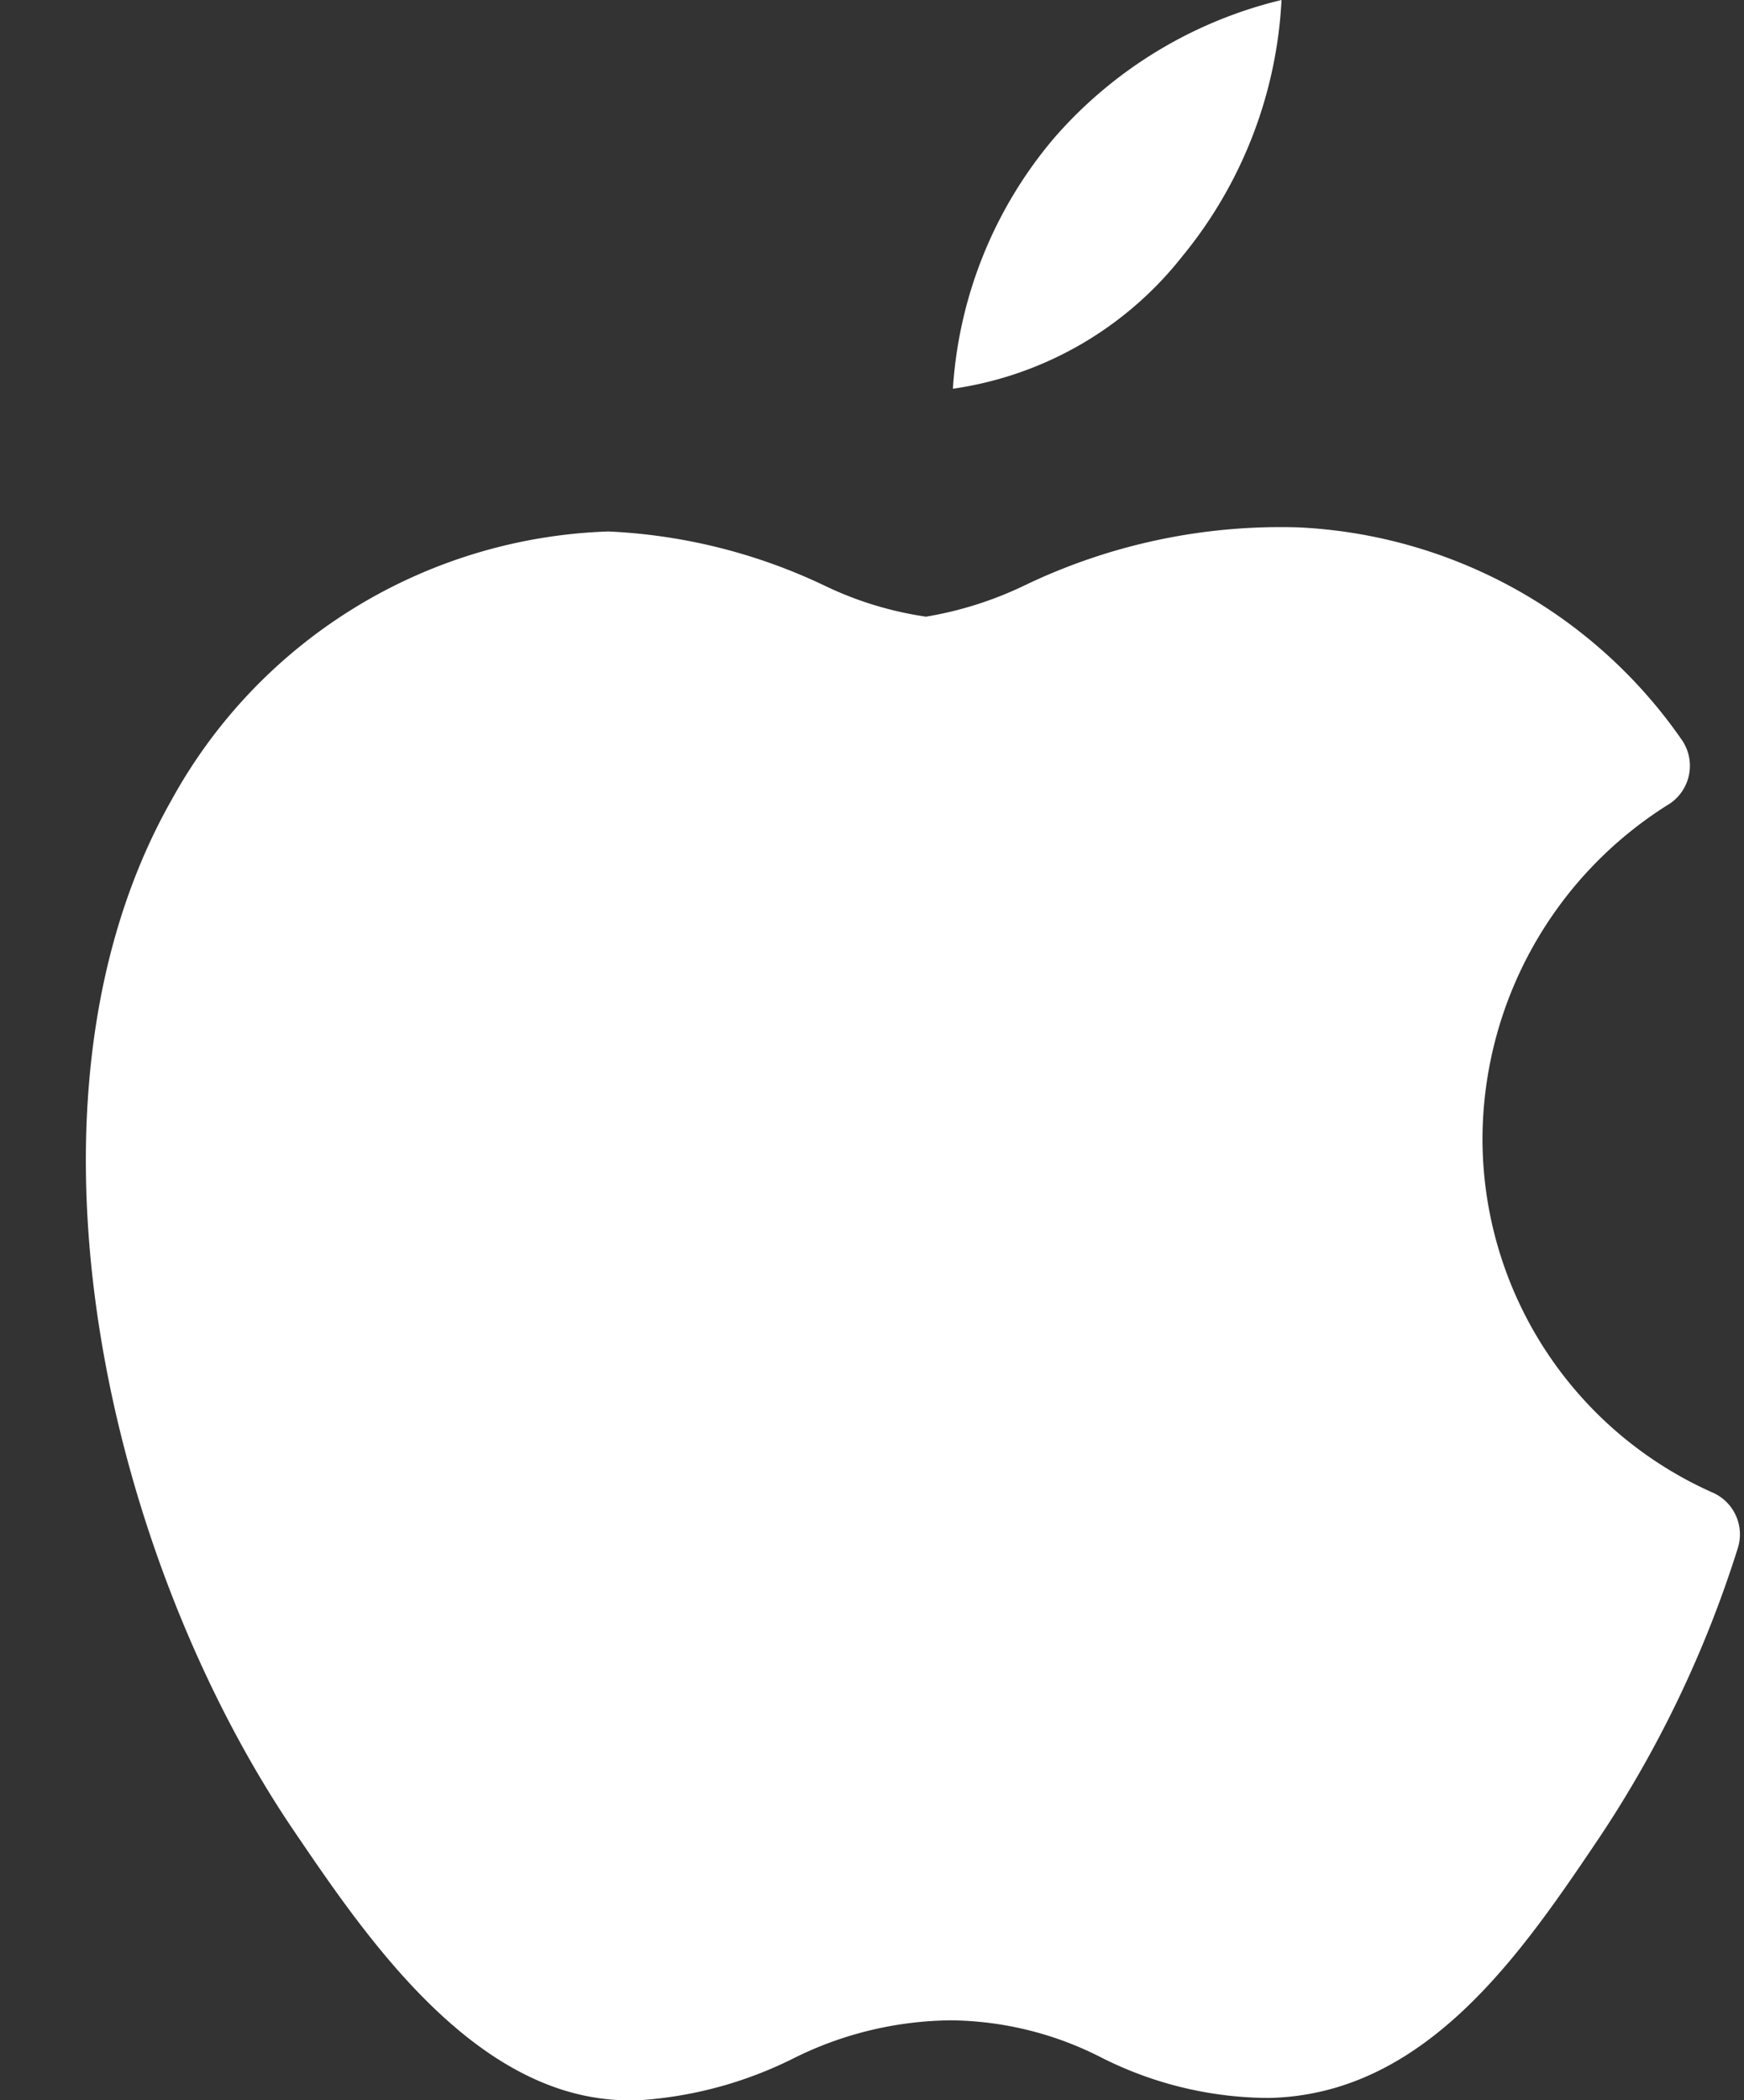
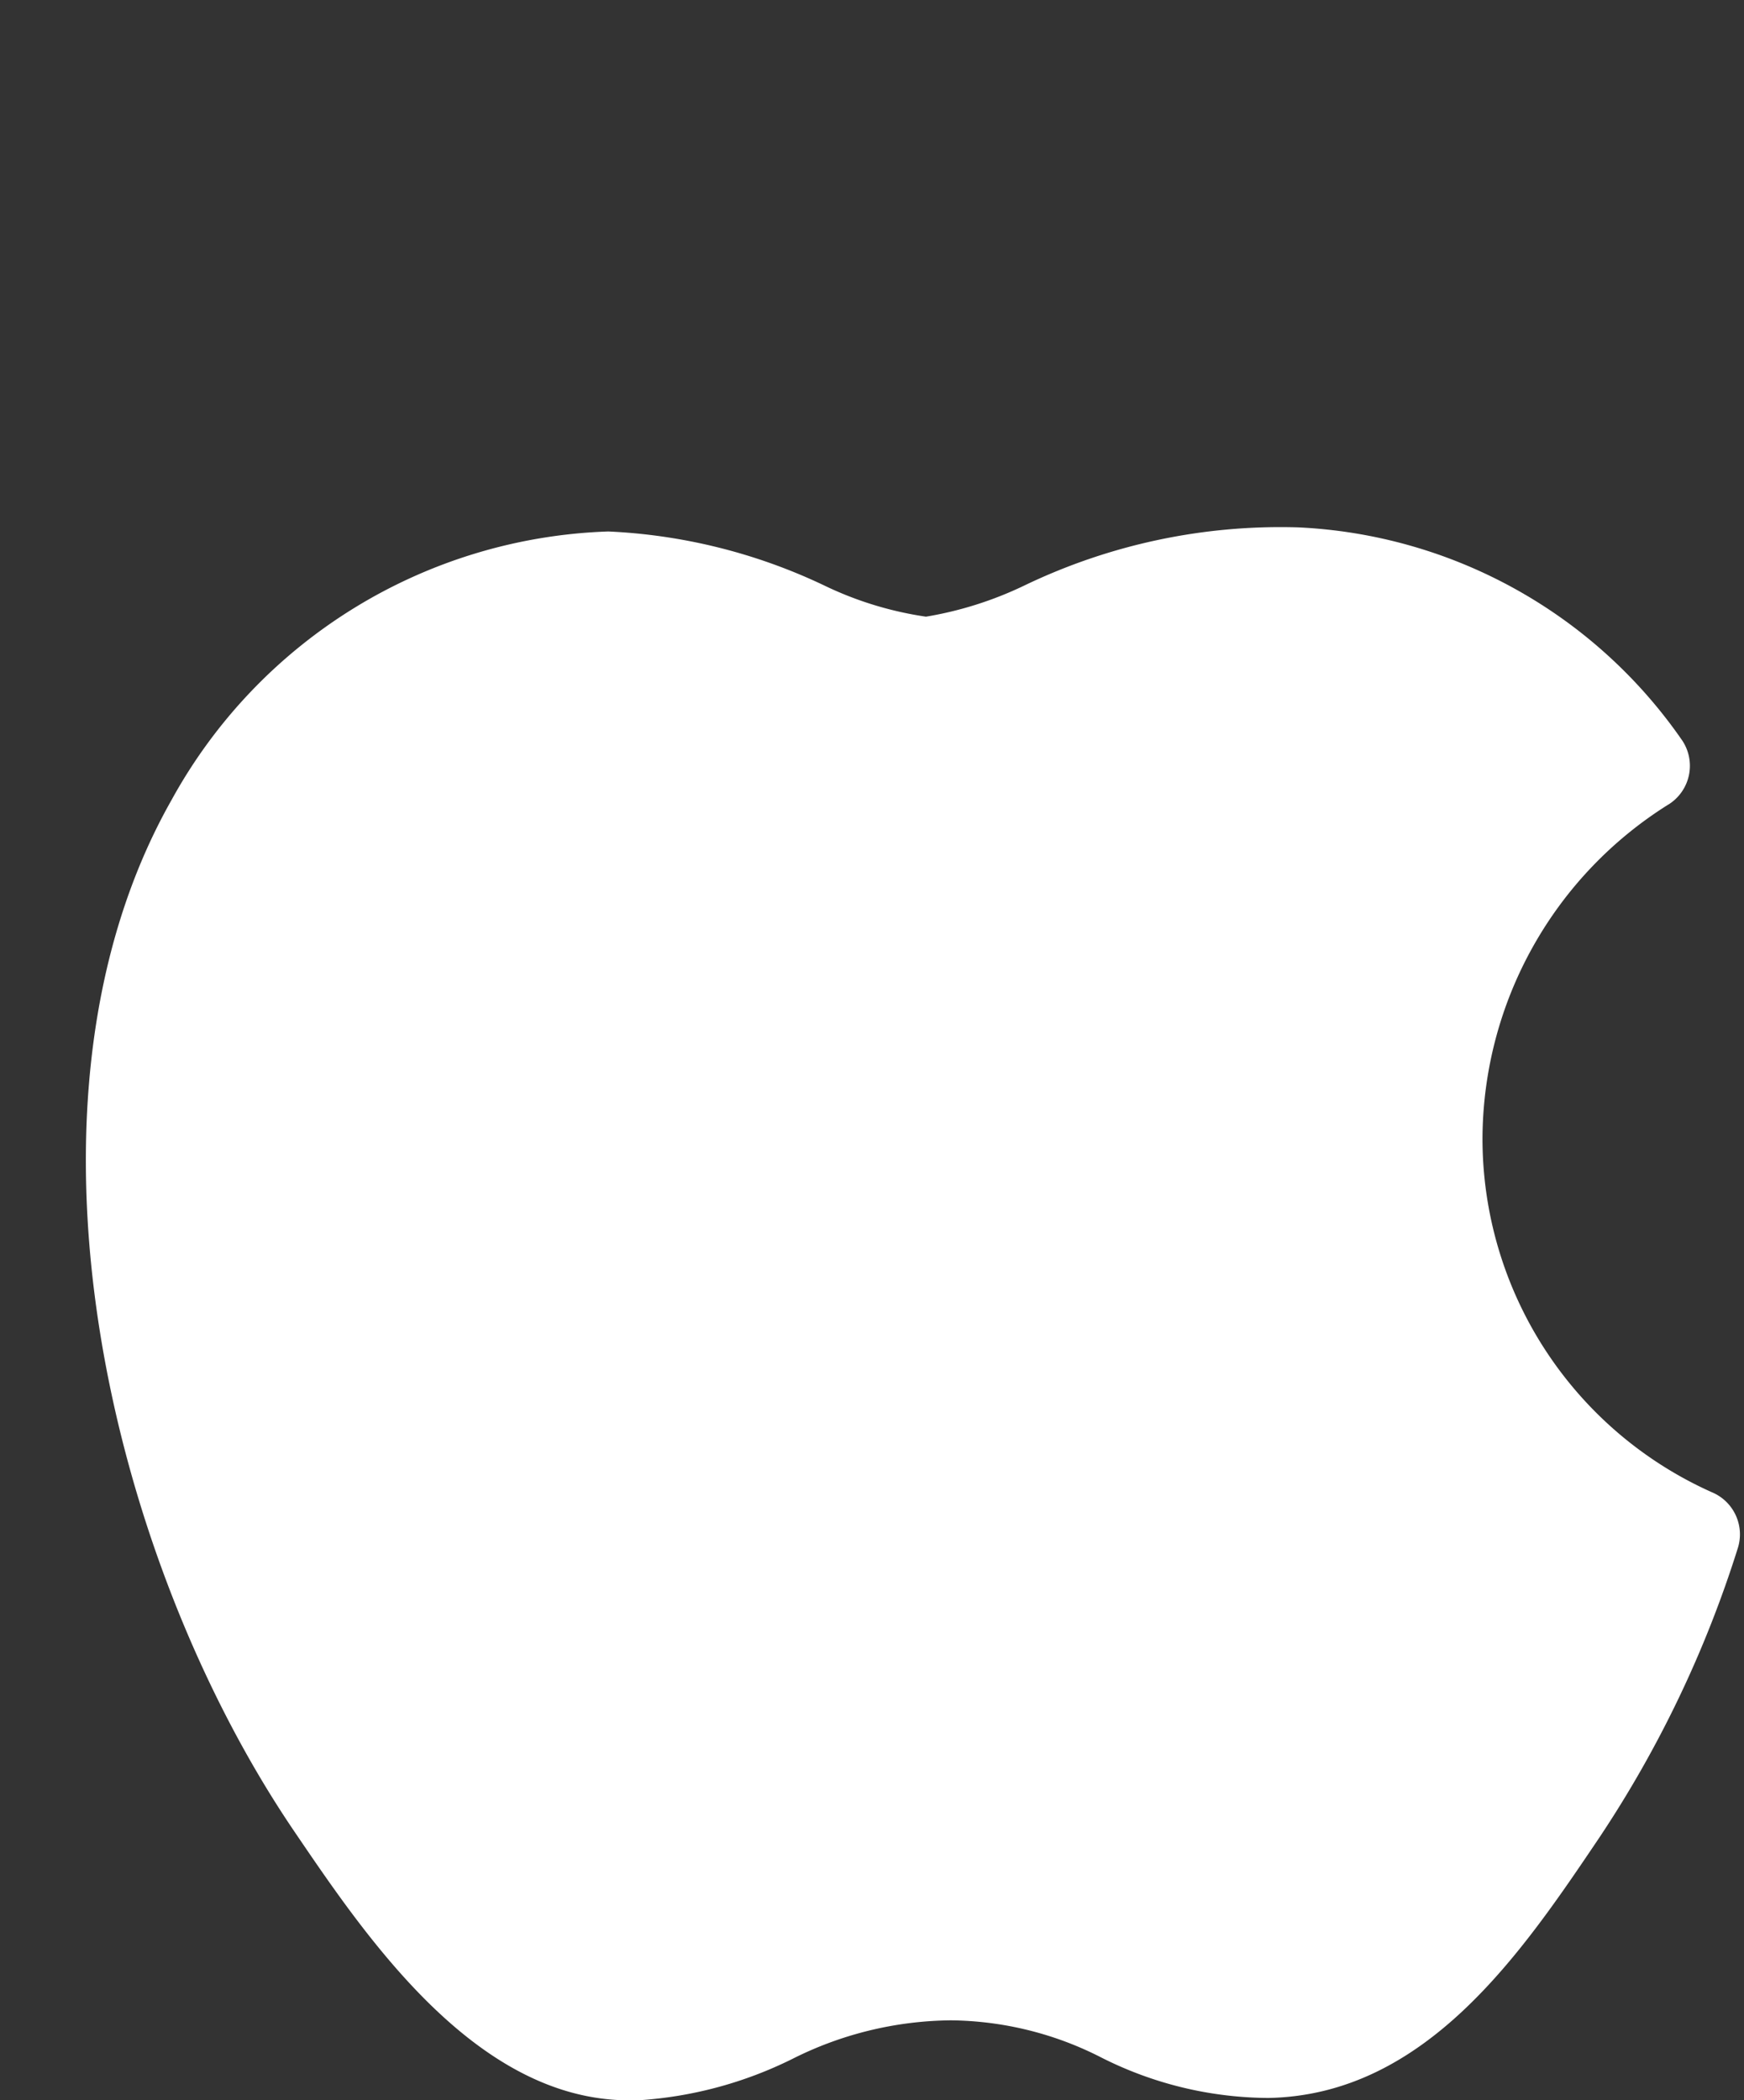
<svg xmlns="http://www.w3.org/2000/svg" fill="#ffffff" height="23" preserveAspectRatio="xMidYMid meet" version="1" viewBox="2.0 0.5 19.1 23.0" width="19.1" zoomAndPan="magnify">
  <rect x="2.0" y="0.5" width="19.1" height="23.0" fill="#333333" stroke="none" />
  <g id="change1_1">
    <path d="m20.748 16.841a4.242 4.242 0 0 1 -2.512 -3.877 4.333 4.333 0 0 1 2.052 -3.664 0.5 0.5 0 0 0 0.137 -0.689 5.416 5.416 0 0 0 -4.209 -2.336 6.47 6.47 0 0 0 -3 0.638 4 4 0 0 1 -1.075 0.34 3.834 3.834 0 0 1 -1.119 -0.344 6.14 6.14 0 0 0 -2.36 -0.589 5.672 5.672 0 0 0 -4.783 2.94c-1.87 3.3-0.7 8.3 1.357 11.314 0.792 1.166 1.989 2.926 3.656 2.926h0.094a4.42 4.42 0 0 0 1.691 -0.453 3.93 3.93 0 0 1 1.738 -0.423 3.69 3.69 0 0 1 1.646 0.407 4.09 4.09 0 0 0 1.833 0.443c1.729-0.034 2.778-1.6 3.621-2.85a12.419 12.419 0 0 0 1.516 -3.167 0.5 0.5 0 0 0 -0.283 -0.616z" fill="inherit" />
  </g>
  <g id="change1_2">
-     <path d="m14.945 3.311a4.805 4.805 0 0 0 1.09 -2.811 4.778 4.778 0 0 0 -2.485 1.505 4.7 4.7 0 0 0 -1.114 2.752 3.9 3.9 0 0 0 2.509 -1.446z" fill="inherit" />
-   </g>
+     </g>
</svg>